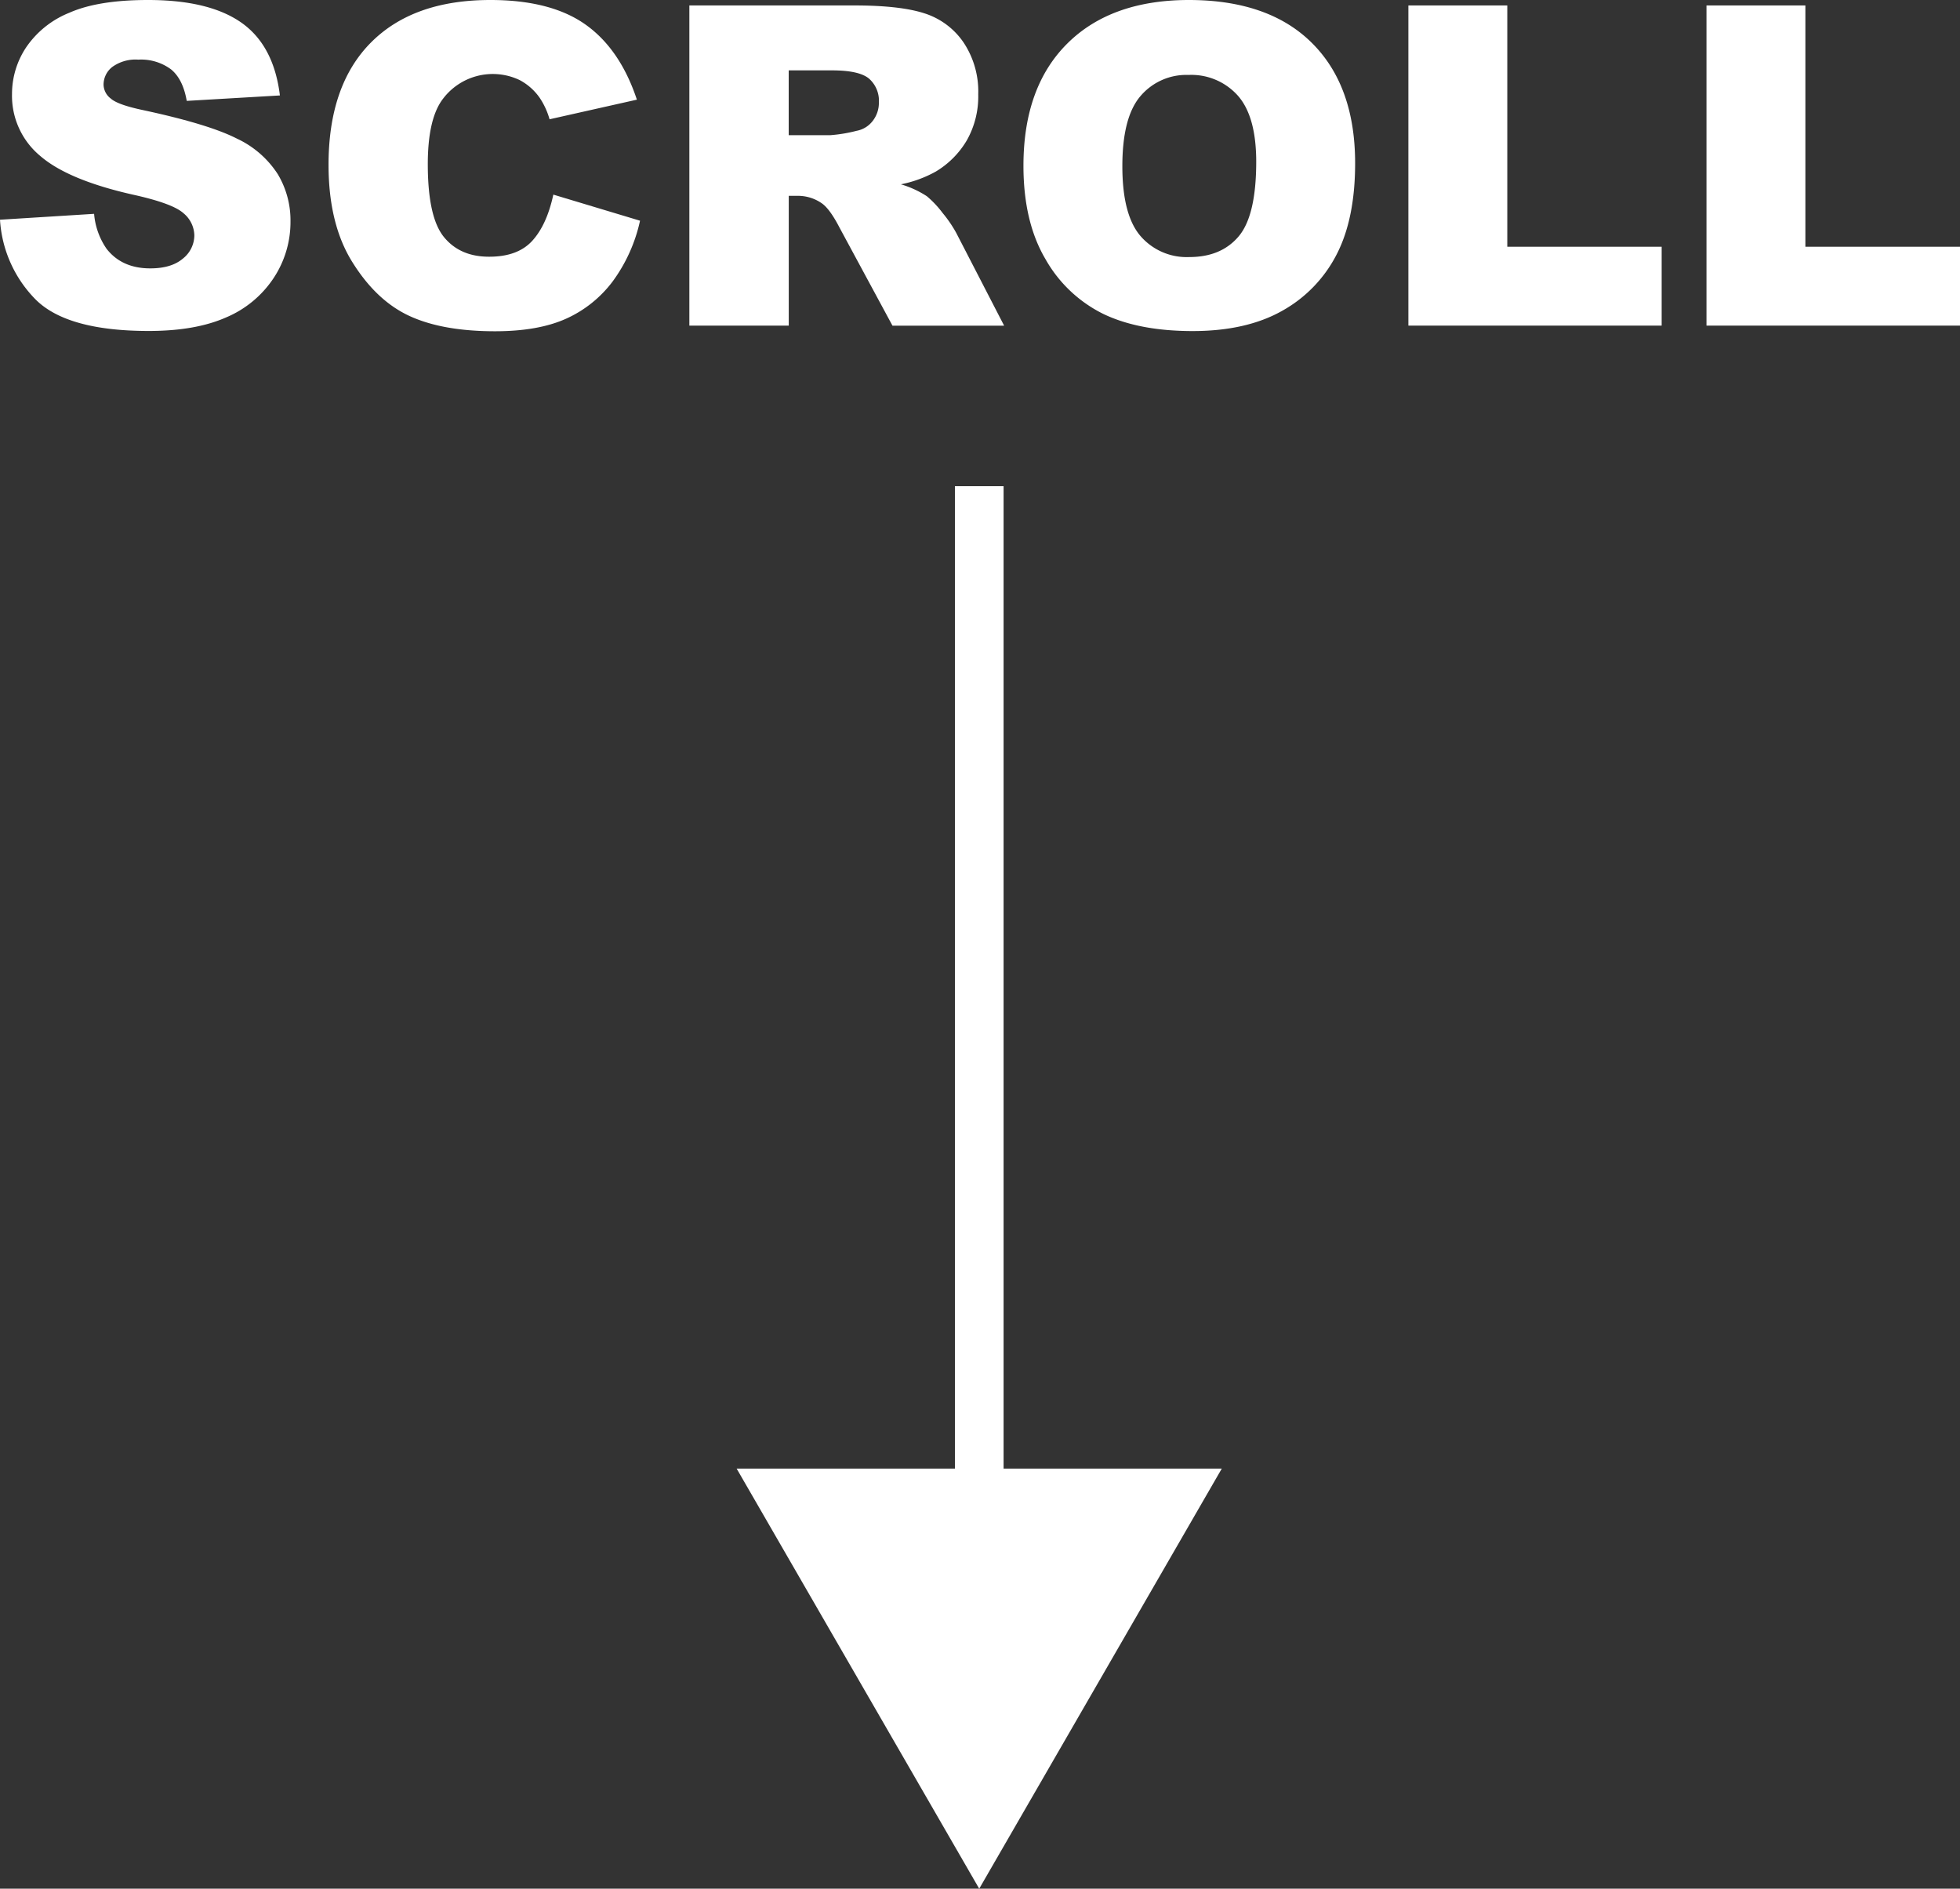
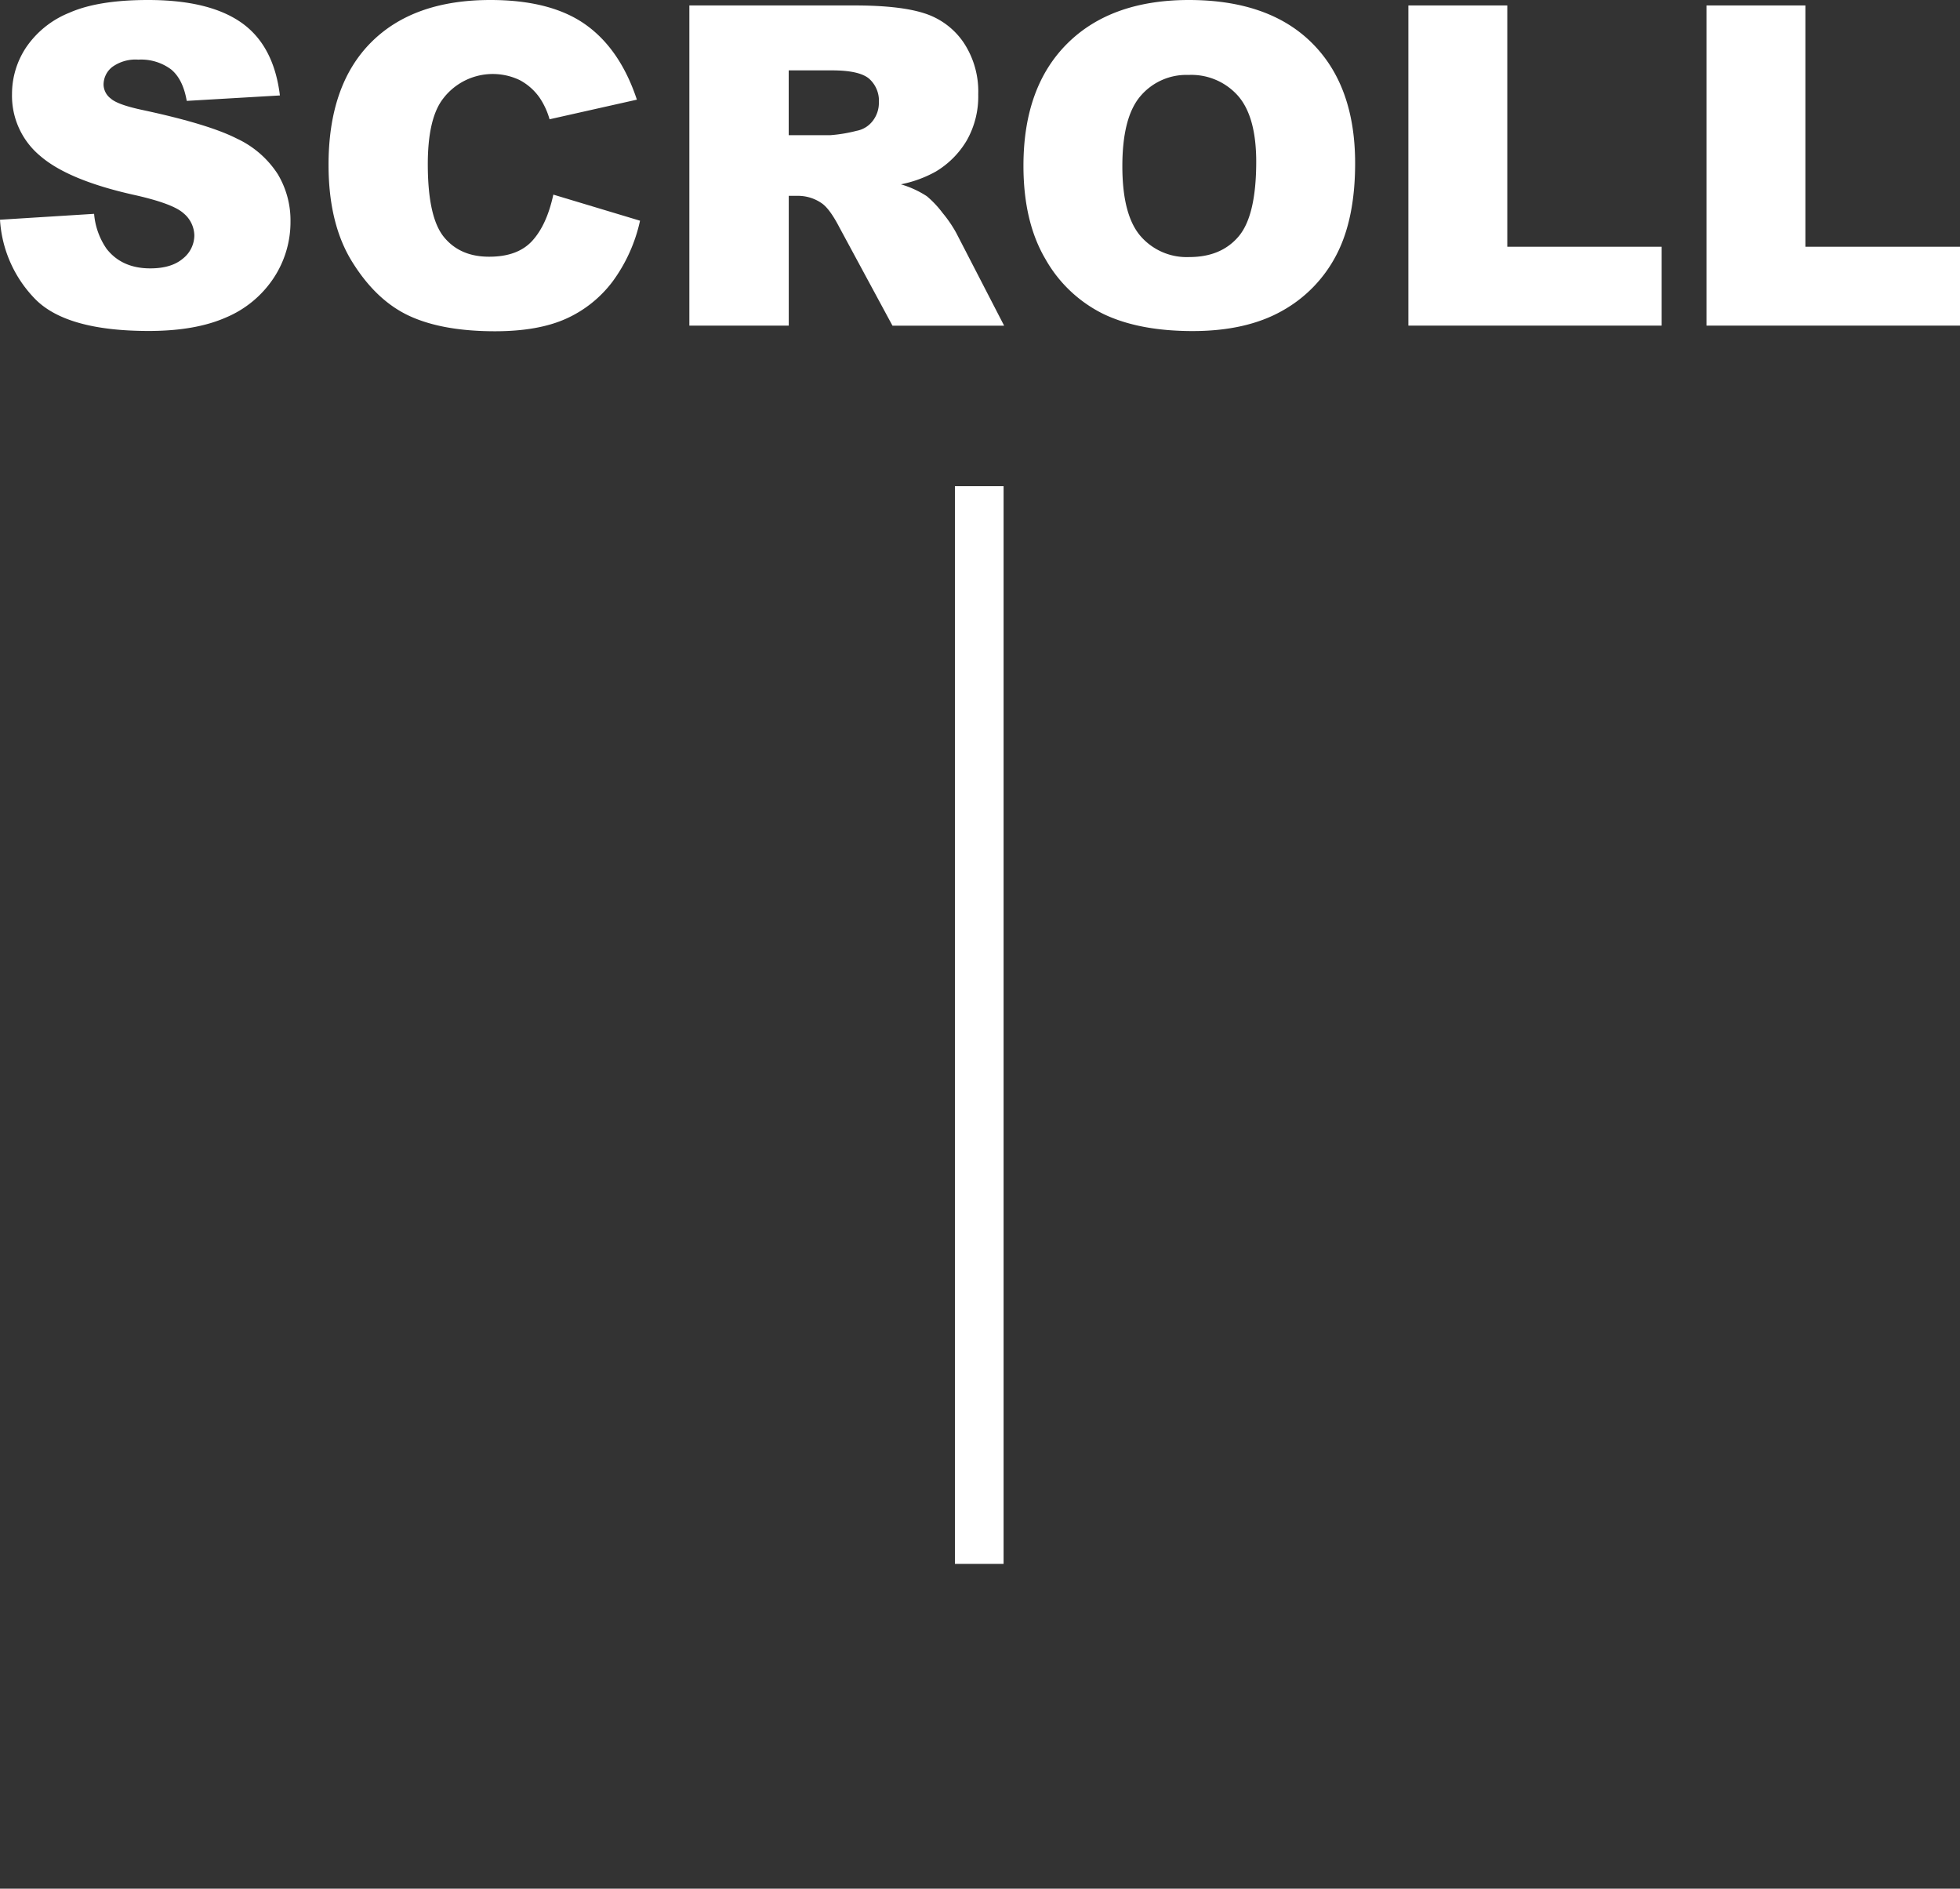
<svg xmlns="http://www.w3.org/2000/svg" viewBox="0 0 399.7 385.09">
  <rect x="0" y="0" width="399.7" height="385.09" fill="#333333" stroke="none" />
  <defs>
    <style>.a{fill:none;stroke:#fff;stroke-linecap:square;stroke-miterlimit:10;stroke-width:9.92px;}.b{fill:#fff;}</style>
  </defs>
  <title>scroll</title>
  <line class="a" x1="199.7" y1="104.09" x2="199.7" y2="313.9" />
-   <polygon class="b" points="150.22 299.43 199.69 385.09 249.16 299.43 150.22 299.43" />
  <path class="b" d="M0,44.8l19.19-1.2a14.64,14.64,0,0,0,2.54,7.12q3.12,4,8.91,4,4.32,0,6.66-2A6.07,6.07,0,0,0,39.63,48a6,6,0,0,0-2.23-4.54q-2.23-2-10.33-3.78-13.27-3-18.92-7.93a15.94,15.94,0,0,1-5.7-12.6A17.12,17.12,0,0,1,5.37,9.6a19.35,19.35,0,0,1,8.77-7Q20,0,30.19,0,42.7,0,49.27,4.65t7.81,14.81l-19,1.11q-.76-4.41-3.18-6.41a10.23,10.23,0,0,0-6.7-2,8.09,8.09,0,0,0-5.3,1.49,4.57,4.57,0,0,0-1.78,3.63,3.63,3.63,0,0,0,1.47,2.81q1.42,1.29,6.77,2.4,13.23,2.85,18.95,5.77a19.92,19.92,0,0,1,8.33,7.24,18.35,18.35,0,0,1,2.6,9.66,20.7,20.7,0,0,1-3.47,11.58,21.73,21.73,0,0,1-9.71,8q-6.23,2.74-15.72,2.74-16.65,0-23.07-6.41A25.29,25.29,0,0,1,0,44.8Z" />
  <path class="b" d="M112.84,39.68,130.52,45a32.6,32.6,0,0,1-5.61,12.42A24.35,24.35,0,0,1,115.4,65q-5.68,2.54-14.45,2.54-10.64,0-17.39-3.09T71.91,53.53Q67,45.75,67,33.6q0-16.2,8.62-24.9T100,0q12.33,0,19.39,5t10.49,15.32l-17.81,4a15.27,15.27,0,0,0-2-4.36A11.62,11.62,0,0,0,106,16.34a12.73,12.73,0,0,0-16,4.27q-2.76,4.09-2.76,12.85,0,10.85,3.3,14.88t9.26,4q5.79,0,8.75-3.25T112.84,39.68Z" />
  <path class="b" d="M140.58,66.39V1.11H174.2q9.35,0,14.29,1.6a15.22,15.22,0,0,1,8,5.94,18,18,0,0,1,3,10.58,18.17,18.17,0,0,1-2.32,9.37A18.11,18.11,0,0,1,190.8,35a24.41,24.41,0,0,1-7.08,2.58A20.11,20.11,0,0,1,189,40a20.37,20.37,0,0,1,3.23,3.43A25.68,25.68,0,0,1,195,47.48l9.77,18.92H182L171.22,46.44q-2-3.87-3.65-5a8.47,8.47,0,0,0-4.94-1.51h-1.78V66.39Zm20.26-38.83h8.51a30.37,30.37,0,0,0,5.34-.89,5.34,5.34,0,0,0,3.27-2,6,6,0,0,0,1.27-3.78,6,6,0,0,0-2-4.85q-2-1.69-7.53-1.69h-8.86Z" />
  <path class="b" d="M208.71,33.8q0-16,8.91-24.89T242.42,0q16.3,0,25.11,8.75t8.82,24.51q0,11.44-3.85,18.77a27.46,27.46,0,0,1-11.13,11.4q-7.28,4.07-18.15,4.07-11,0-18.28-3.52a27.51,27.51,0,0,1-11.73-11.13Q208.71,45.24,208.71,33.8Zm20.17.09q0,9.89,3.67,14.2a12.44,12.44,0,0,0,10,4.32q6.5,0,10.06-4.23T256.18,33q0-9.22-3.72-13.47a12.71,12.71,0,0,0-10.09-4.25,12.25,12.25,0,0,0-9.8,4.32Q228.88,23.91,228.88,33.89Z" />
  <path class="b" d="M287.21,1.11h20.17v49.2h31.48V66.39H287.21Z" />
  <path class="b" d="M348,1.11h20.17v49.2H399.7V66.39H348Z" />
</svg>